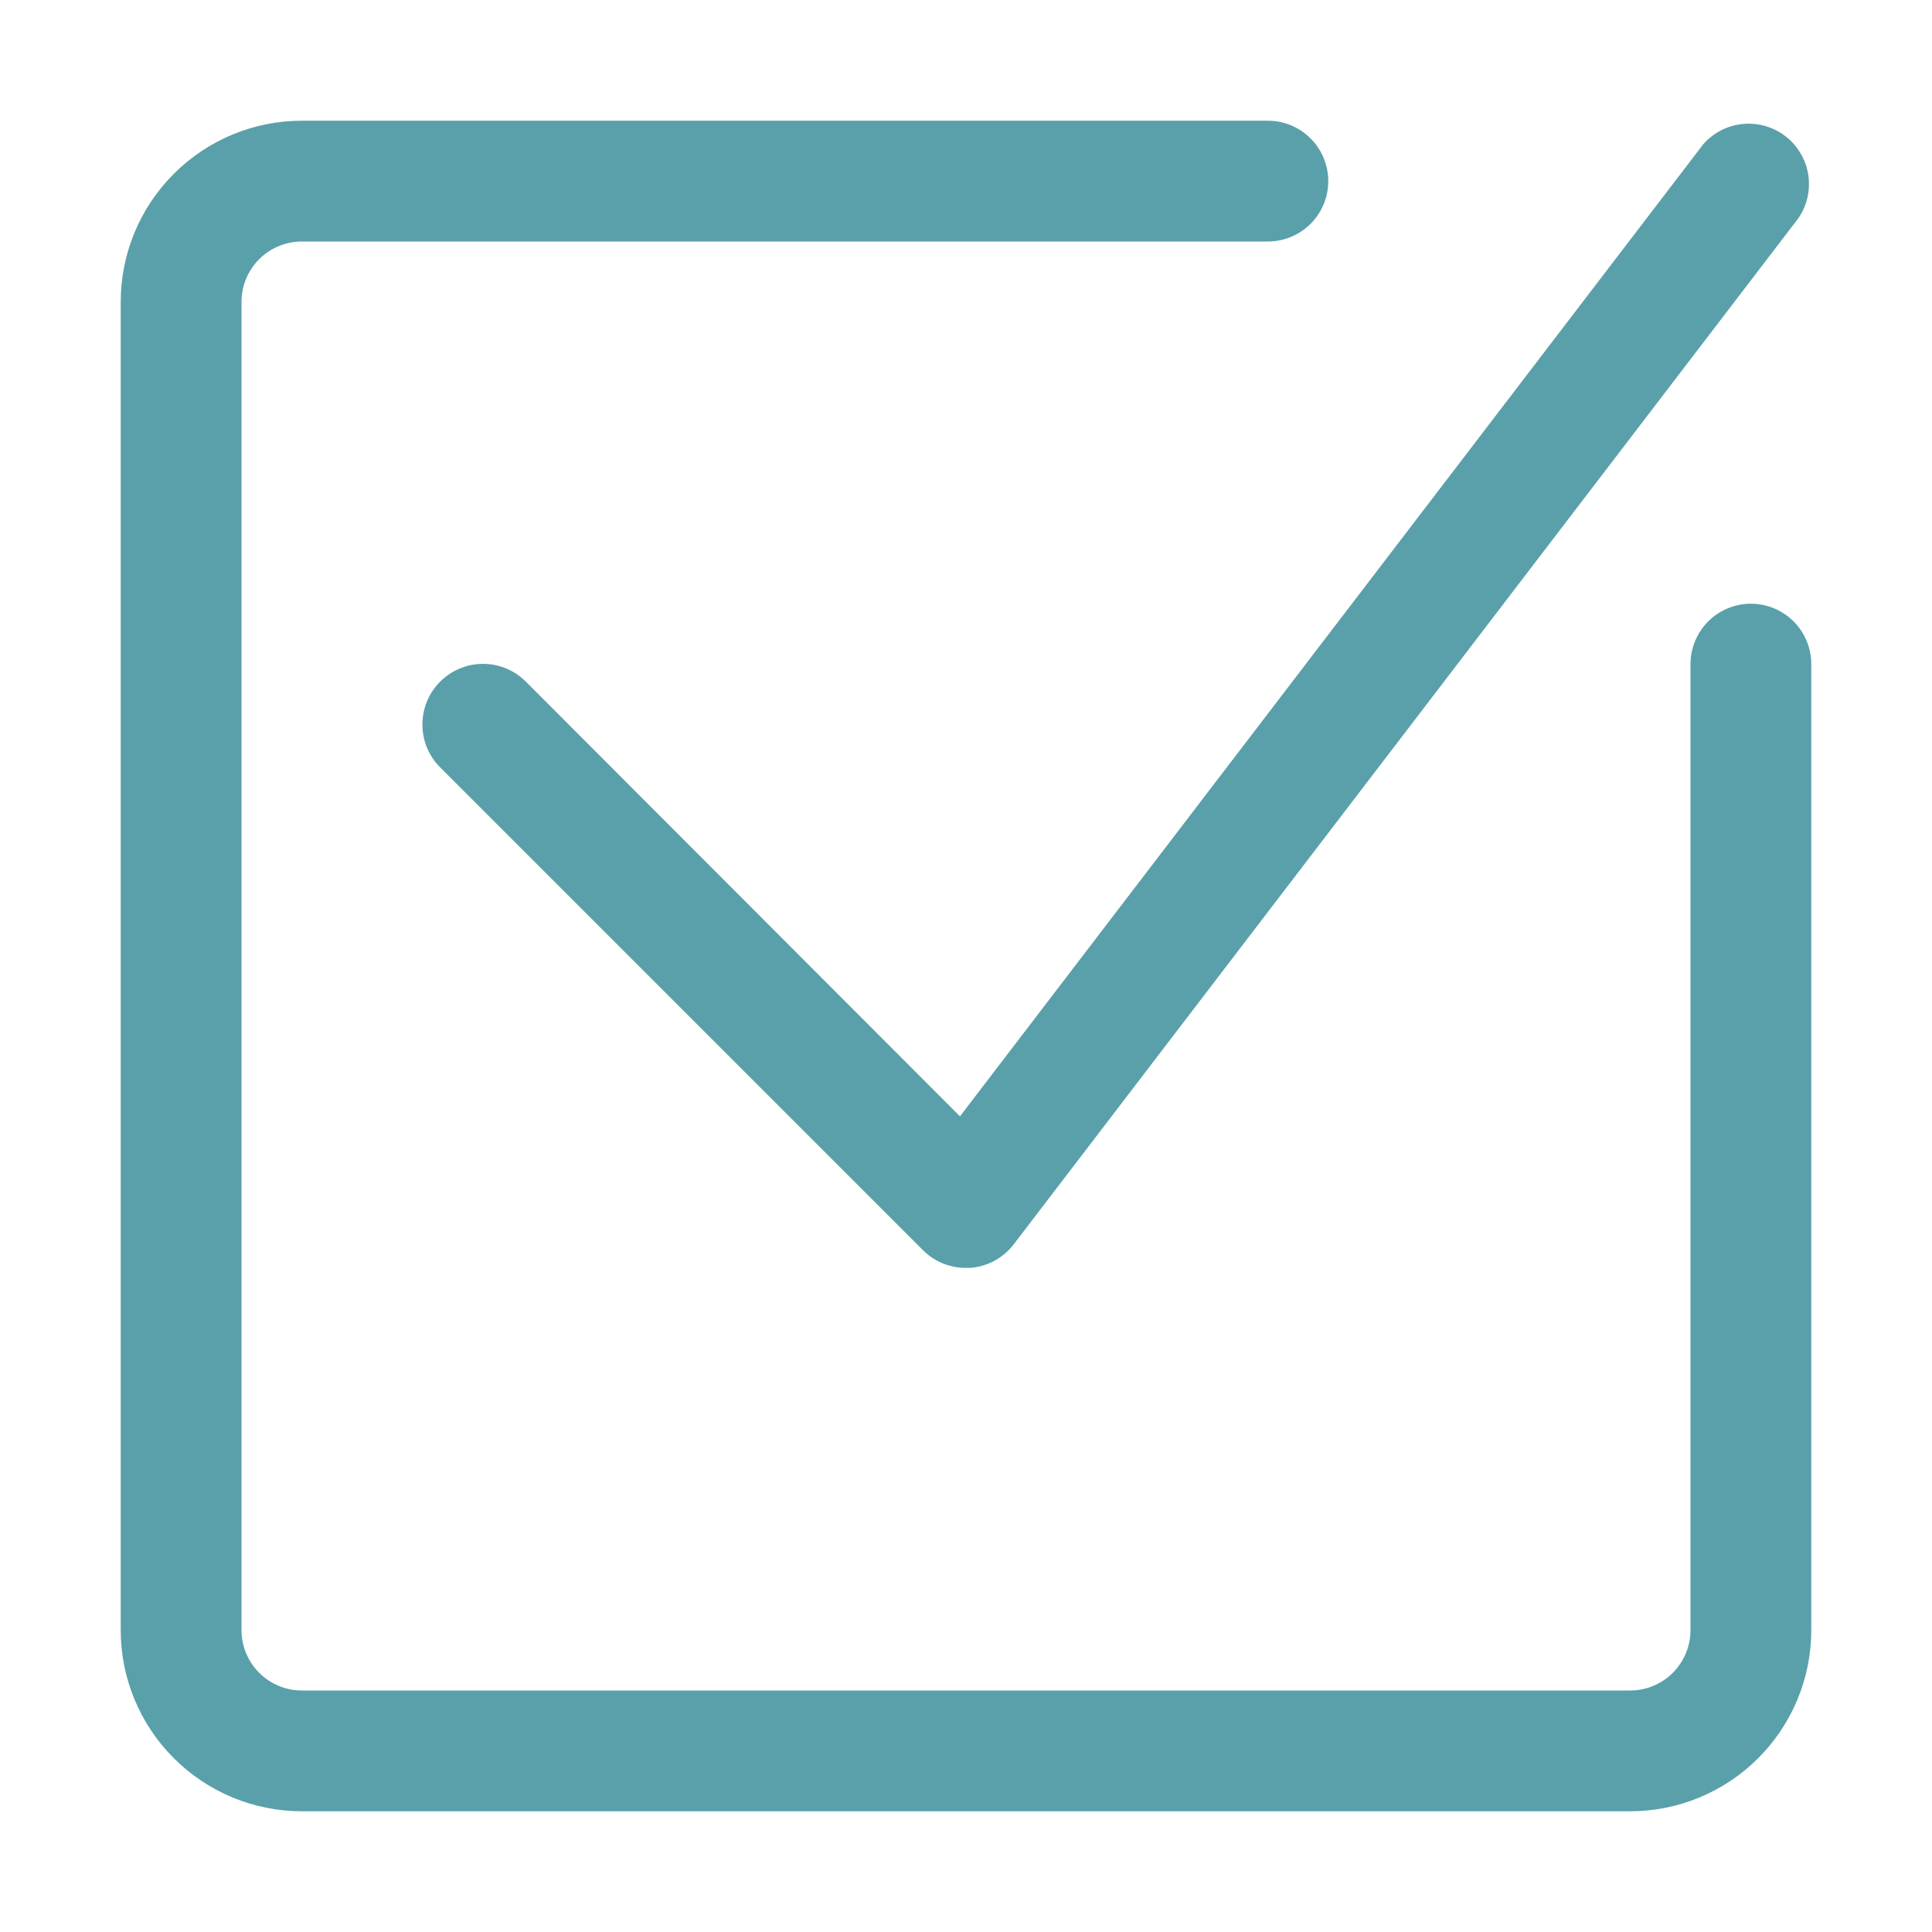
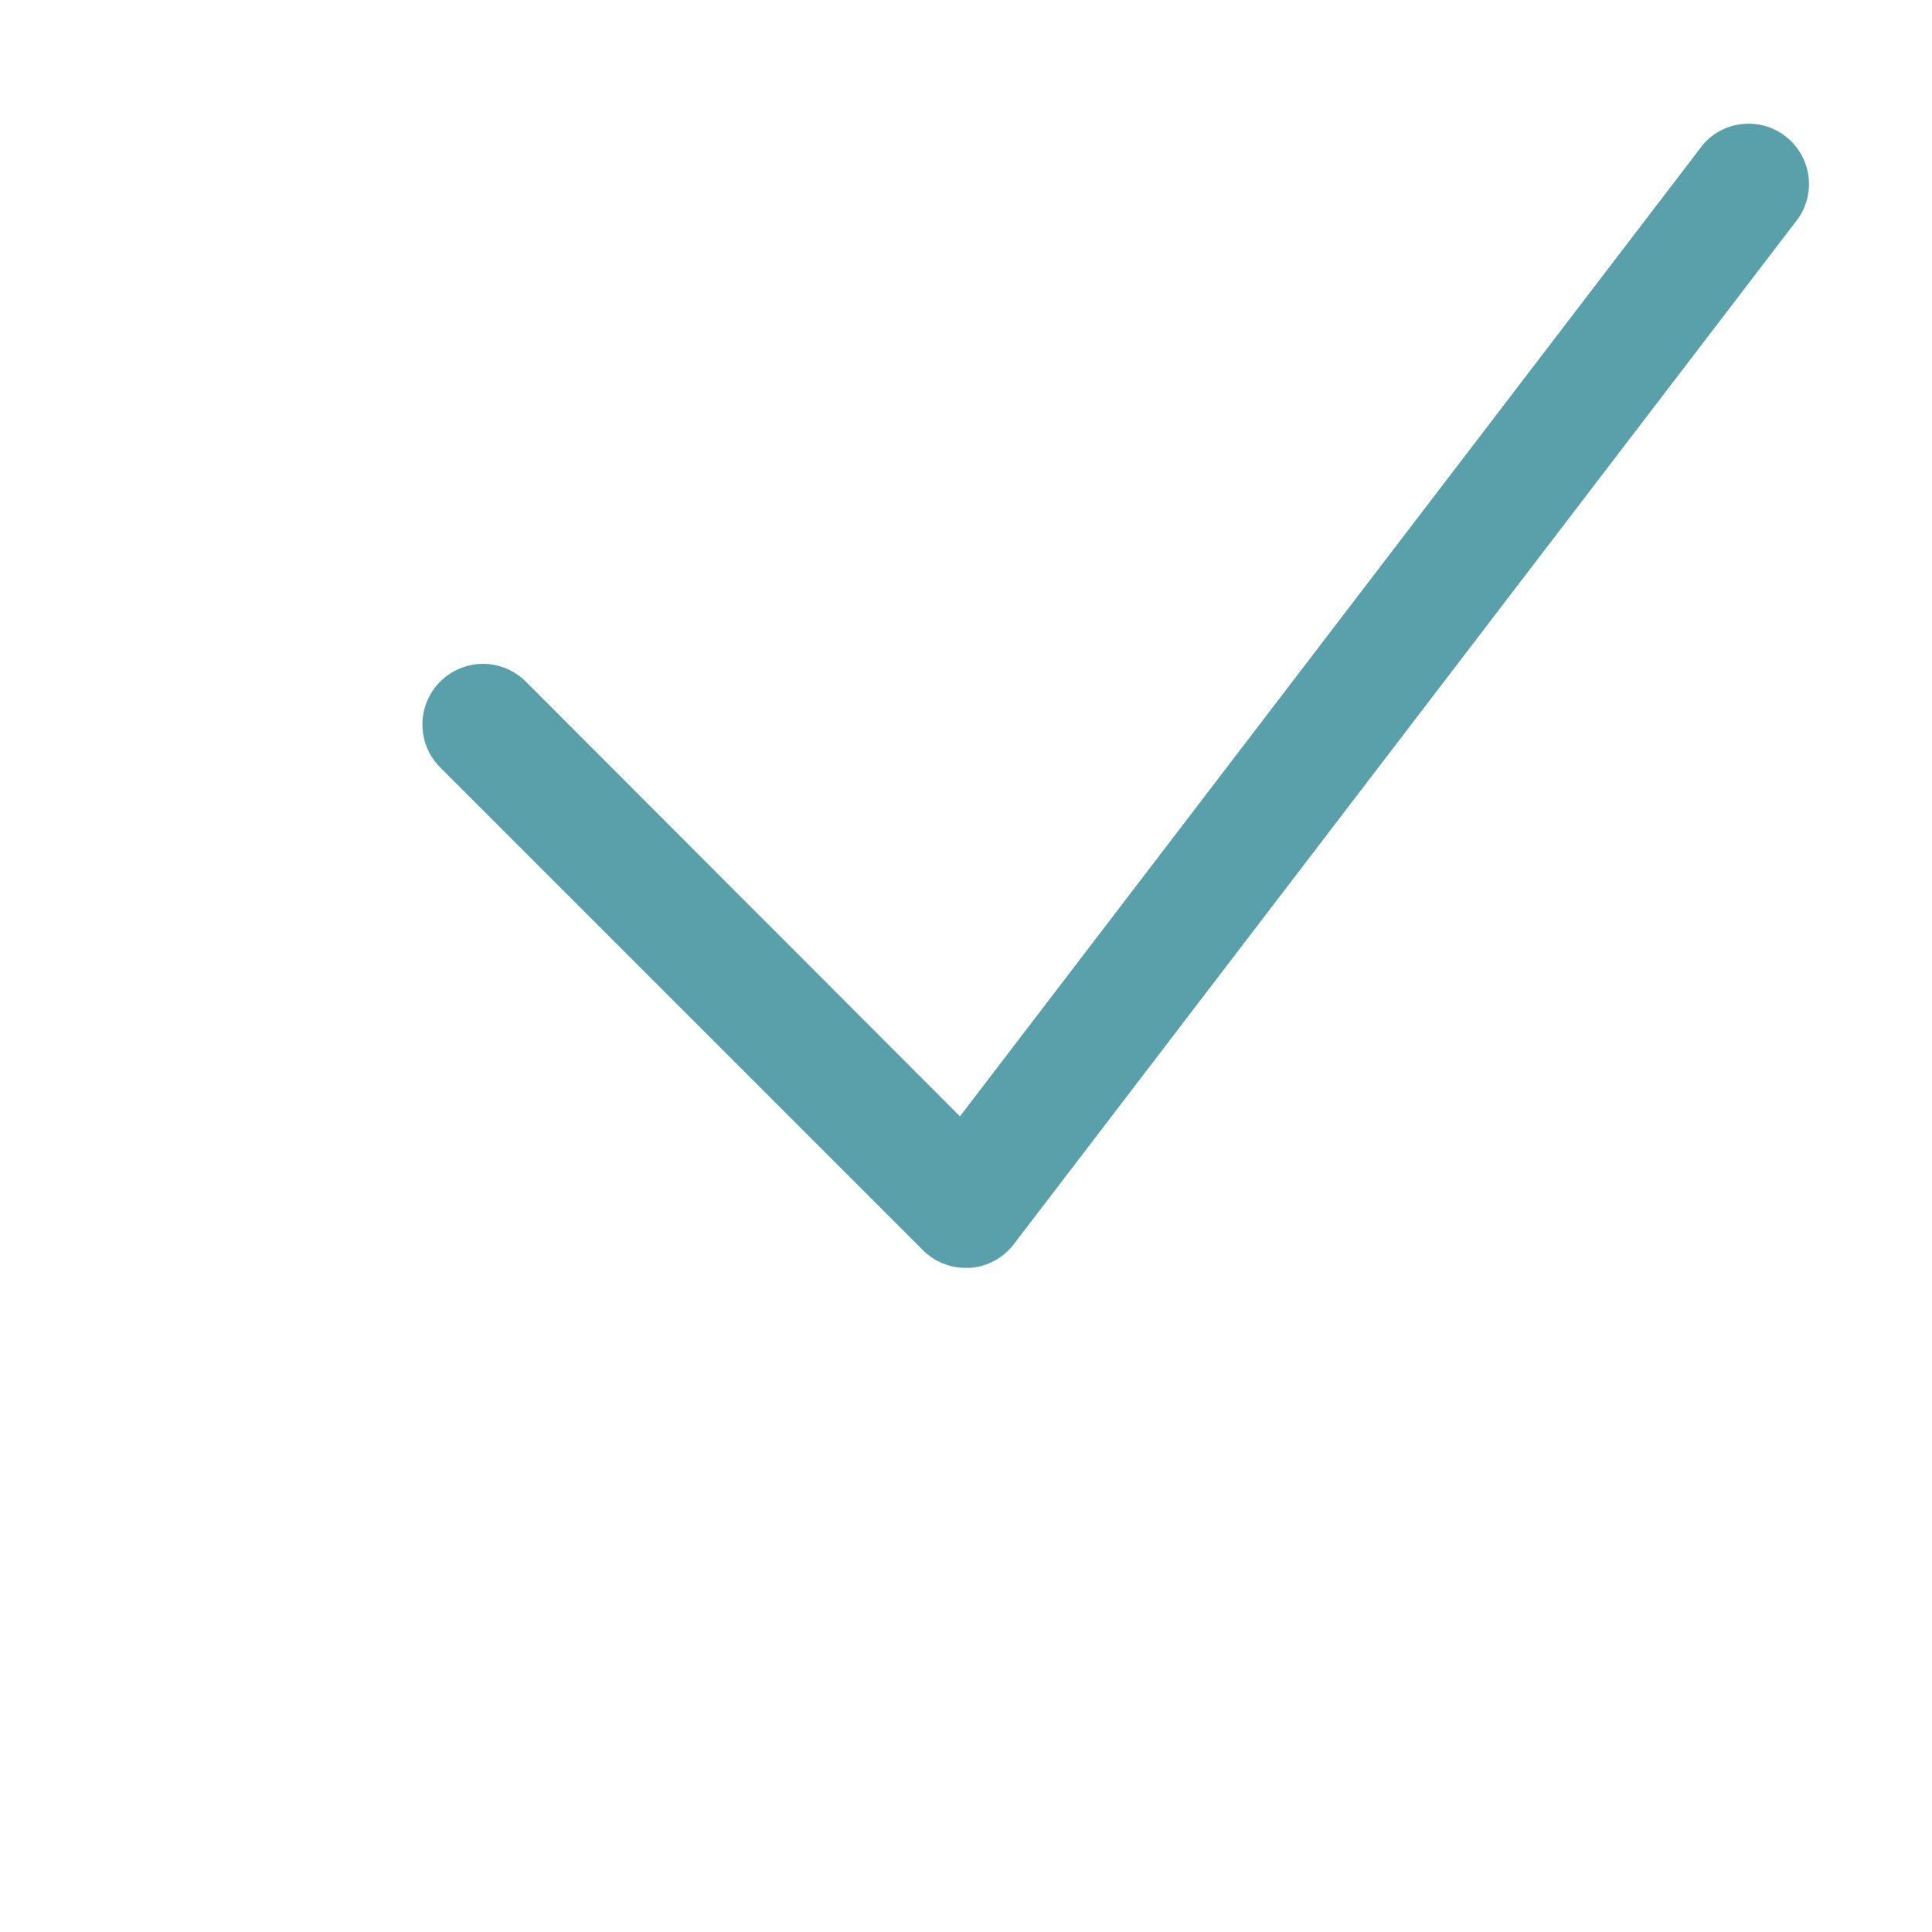
<svg xmlns="http://www.w3.org/2000/svg" width="33" height="33" viewBox="0 0 33 33" fill="none">
-   <path d="M29.906 10.312C29.633 10.312 29.37 10.421 29.177 10.614C28.984 10.808 28.875 11.07 28.875 11.344V27.844C28.875 28.117 28.766 28.38 28.573 28.573C28.38 28.766 28.117 28.875 27.844 28.875H5.156C4.883 28.875 4.62 28.766 4.427 28.573C4.234 28.38 4.125 28.117 4.125 27.844V5.156C4.125 4.883 4.234 4.62 4.427 4.427C4.62 4.234 4.883 4.125 5.156 4.125H21.656C21.93 4.125 22.192 4.016 22.386 3.823C22.579 3.63 22.688 3.367 22.688 3.094C22.688 2.82 22.579 2.558 22.386 2.365C22.192 2.171 21.93 2.062 21.656 2.062H5.156C4.336 2.062 3.549 2.388 2.969 2.969C2.388 3.549 2.062 4.336 2.062 5.156V27.844C2.062 28.664 2.388 29.451 2.969 30.031C3.549 30.612 4.336 30.938 5.156 30.938H27.844C28.664 30.938 29.451 30.612 30.031 30.031C30.612 29.451 30.938 28.664 30.938 27.844V11.344C30.938 11.07 30.829 10.808 30.636 10.614C30.442 10.421 30.18 10.312 29.906 10.312Z" fill="#59A0AA" />
  <path d="M8.982 11.643C8.788 11.449 8.525 11.339 8.25 11.339C7.975 11.339 7.712 11.449 7.518 11.643C7.324 11.837 7.215 12.1 7.215 12.375C7.215 12.511 7.241 12.646 7.293 12.771C7.345 12.897 7.422 13.011 7.518 13.107L15.768 21.357C15.864 21.453 15.979 21.528 16.104 21.58C16.23 21.631 16.364 21.657 16.5 21.656H16.572C16.717 21.645 16.858 21.604 16.986 21.535C17.114 21.465 17.226 21.37 17.315 21.254L30.721 3.723C30.868 3.506 30.927 3.24 30.886 2.981C30.844 2.722 30.705 2.488 30.498 2.328C30.29 2.167 30.029 2.092 29.767 2.118C29.506 2.143 29.265 2.267 29.092 2.465L16.397 19.068L8.982 11.643Z" fill="#59A0AA" />
</svg>